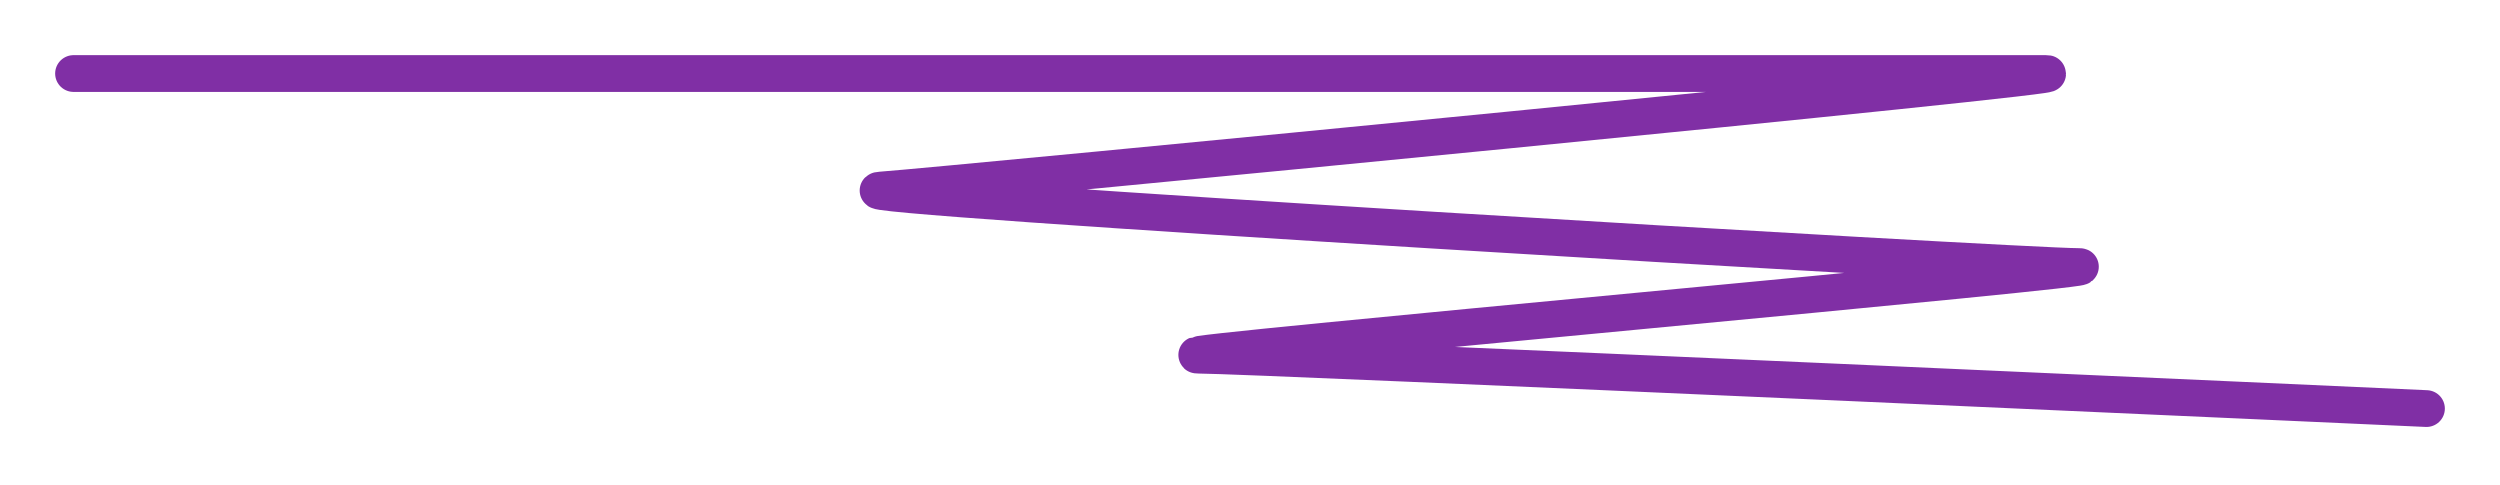
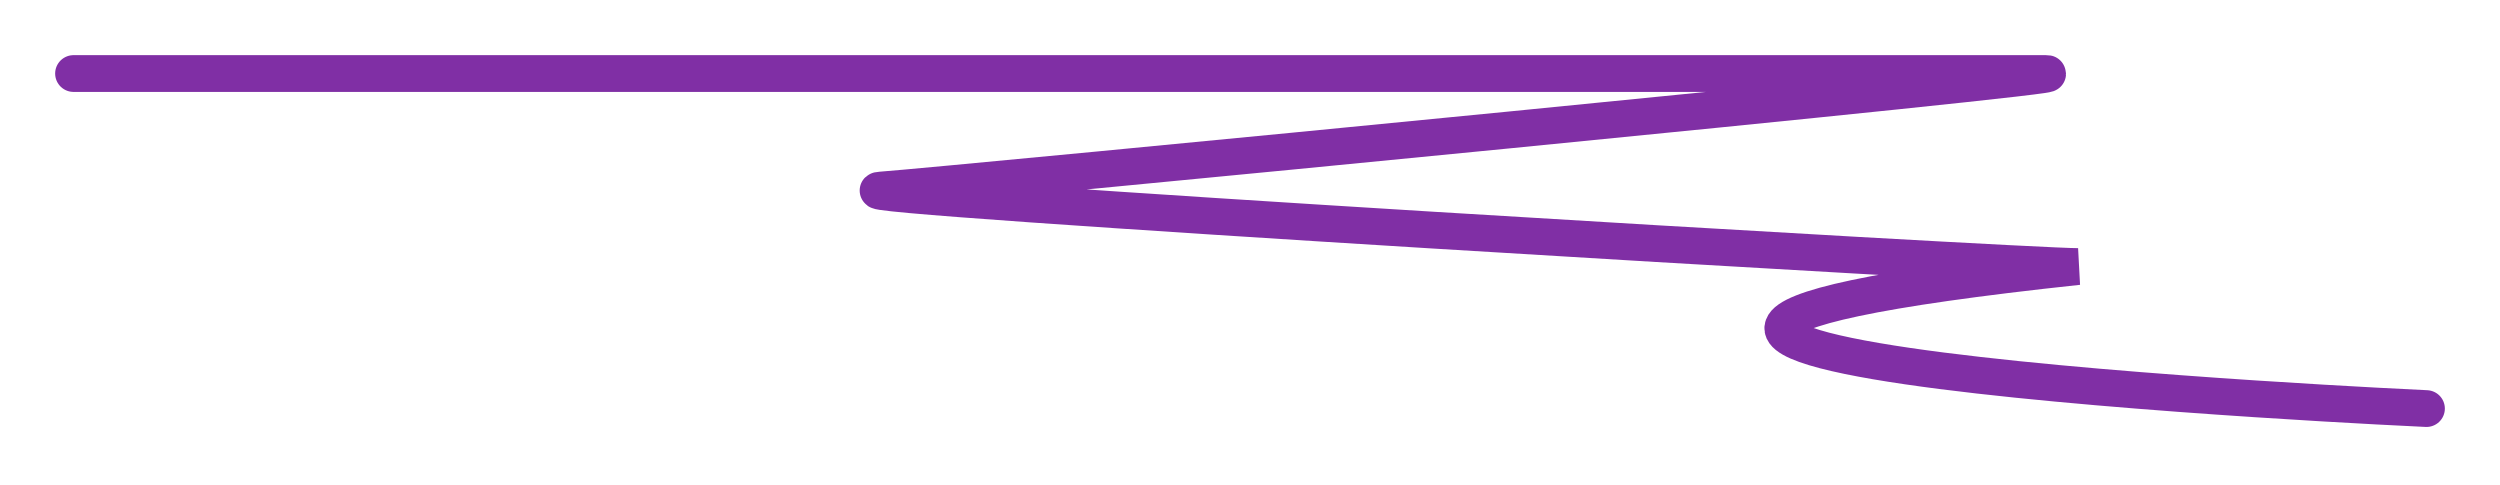
<svg xmlns="http://www.w3.org/2000/svg" width="340" height="66" viewBox="0 0 340 66" fill="none">
-   <path d="M10 10C10 10 270.712 10 278.22 10C285.728 10 128.835 25.189 119.773 25.849C110.712 26.509 274.854 36.25 282.621 36.25C290.388 36.25 156.019 48.302 163.01 48.302C170 48.302 330 55.566 330 55.566" stroke="#802FA5" stroke-width="5" stroke-linecap="round" />
+   <path d="M10 10C10 10 270.712 10 278.22 10C285.728 10 128.835 25.189 119.773 25.849C110.712 26.509 274.854 36.25 282.621 36.25C170 48.302 330 55.566 330 55.566" stroke="#802FA5" stroke-width="5" stroke-linecap="round" />
</svg>